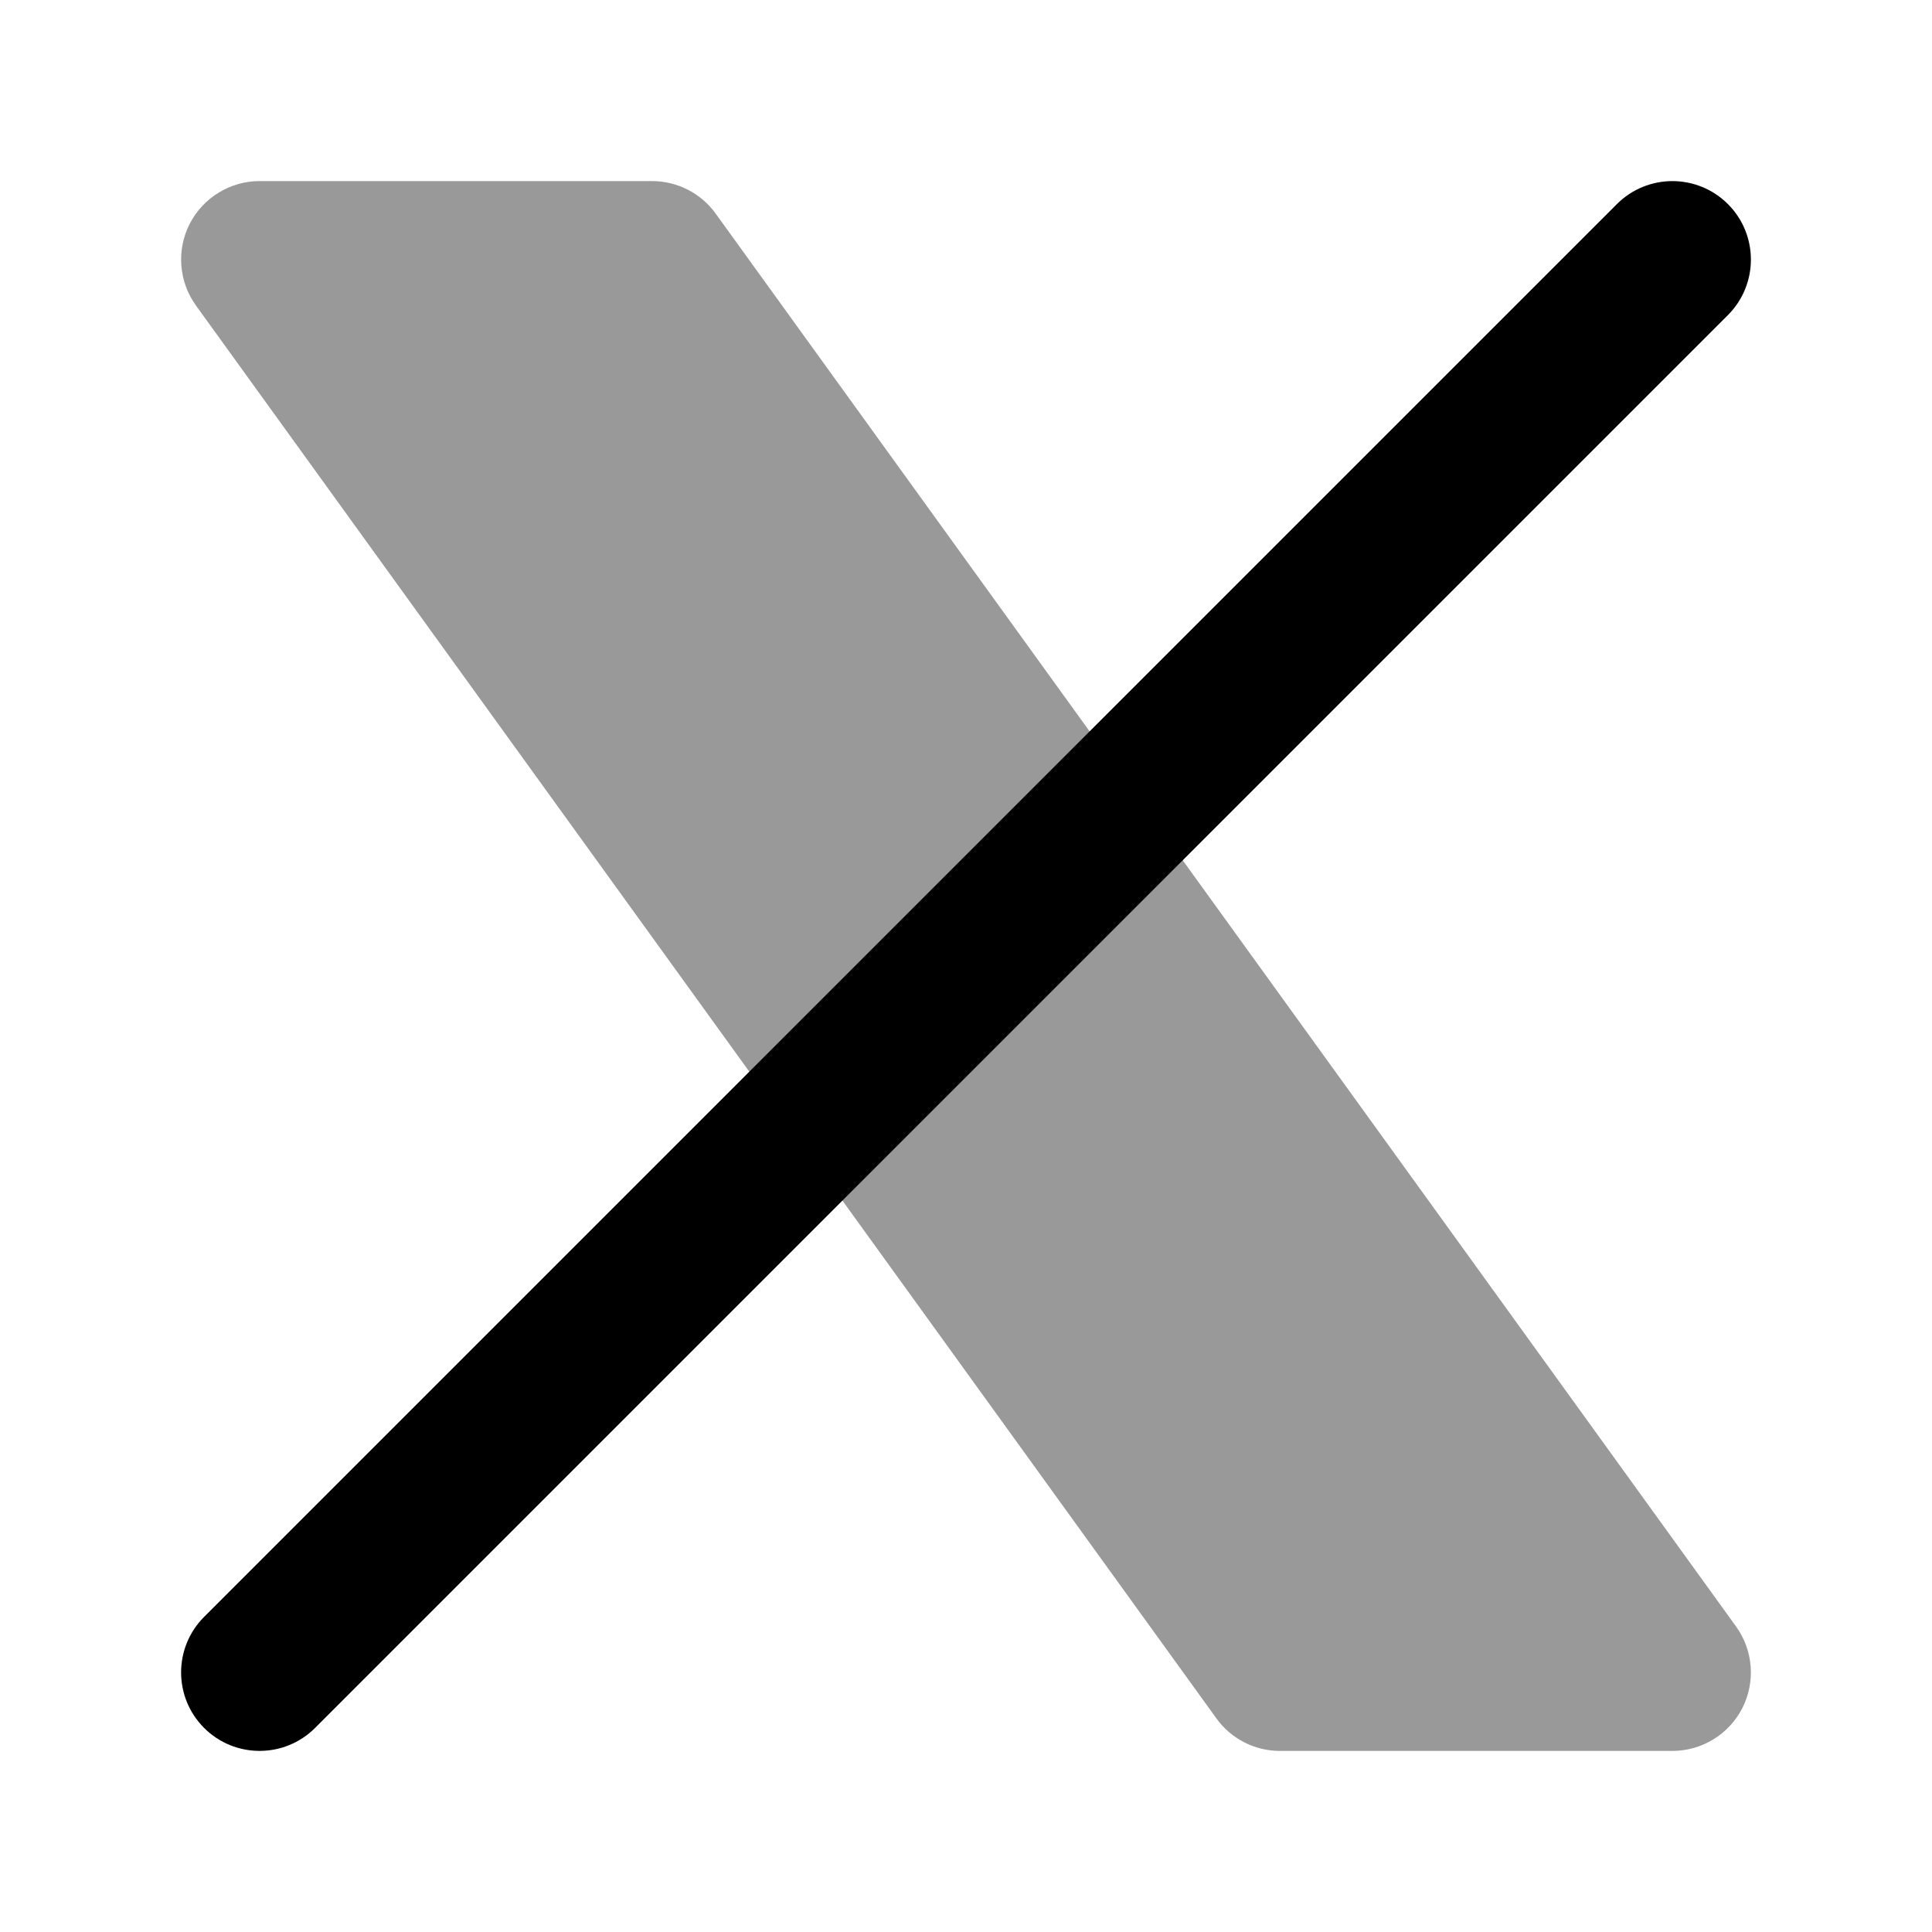
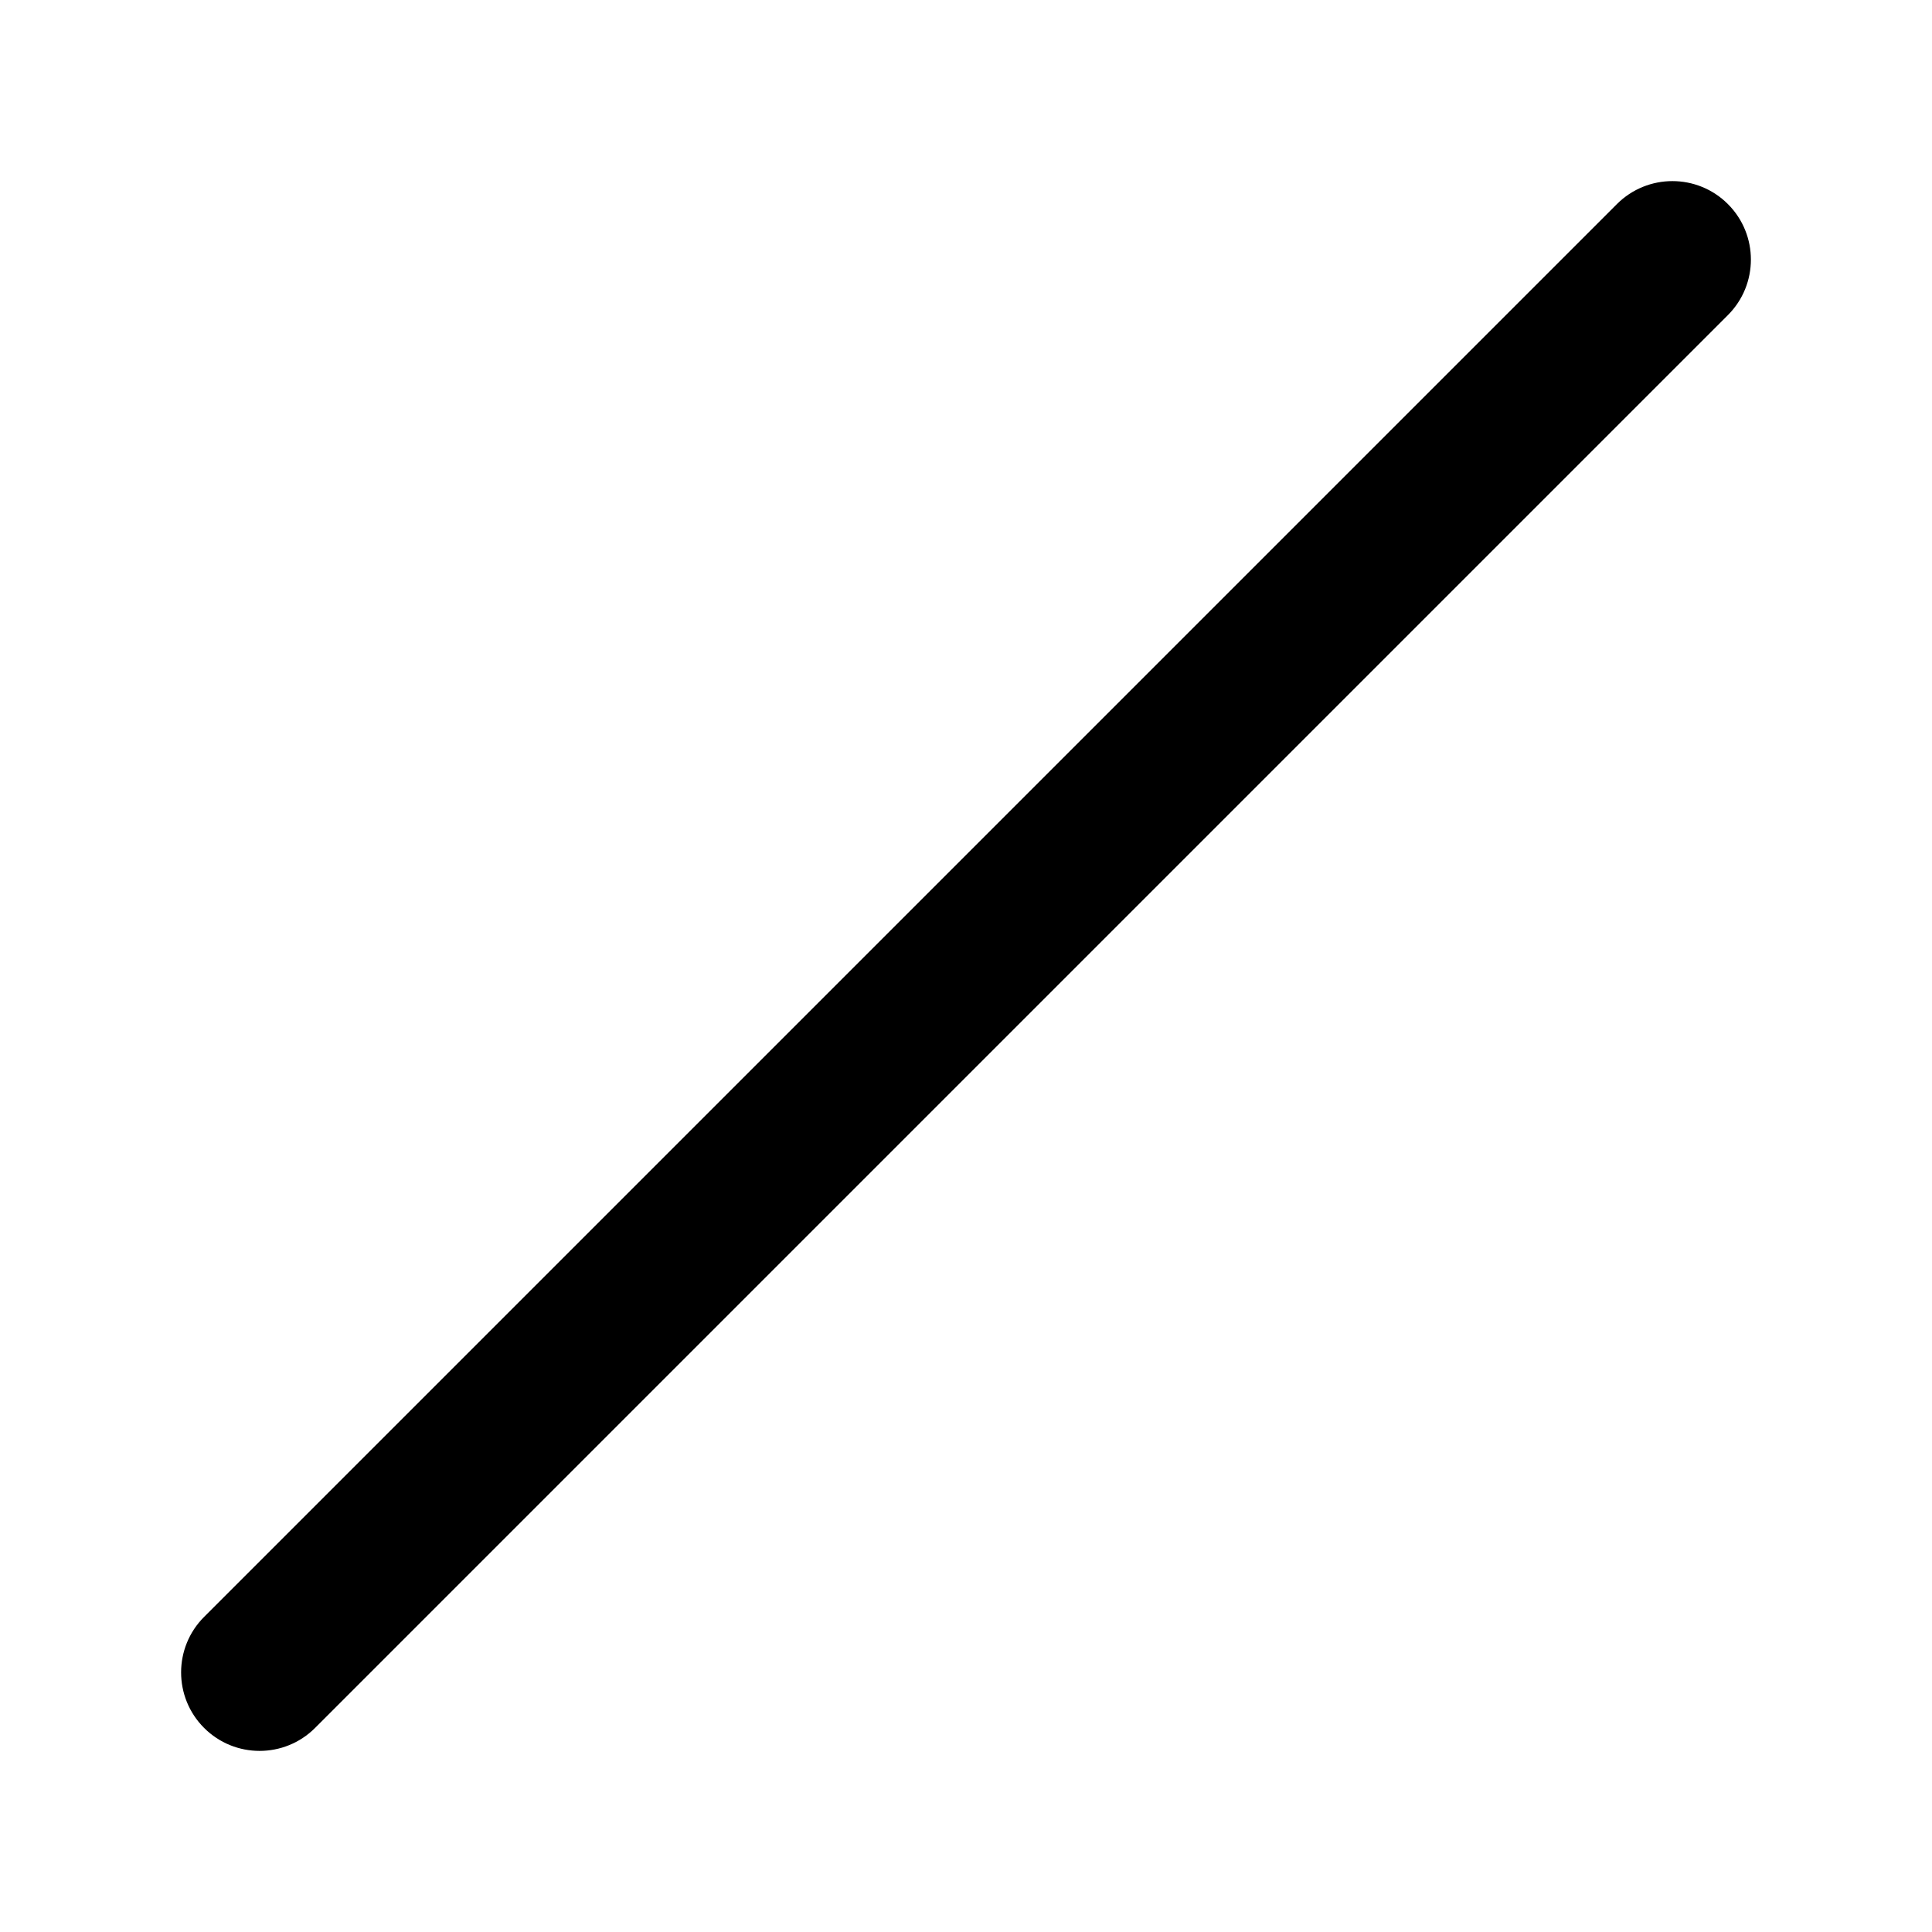
<svg xmlns="http://www.w3.org/2000/svg" width="22" height="22" viewBox="0 0 22 22" fill="none">
-   <path opacity="0.4" d="M2.16 2.549C2.313 2.251 2.621 2.062 2.956 2.062H7.425C7.712 2.062 7.982 2.2 8.15 2.433L19.768 18.52C19.965 18.793 19.992 19.152 19.84 19.451C19.687 19.75 19.379 19.938 19.044 19.938H14.575C14.288 19.938 14.018 19.8 13.851 19.567L2.232 3.48C2.035 3.207 2.008 2.848 2.16 2.549Z" fill="black" />
  <path d="M2.324 18.412L18.412 2.324C18.761 1.975 19.327 1.975 19.676 2.324C20.025 2.673 20.025 3.239 19.676 3.588L3.588 19.676C3.239 20.025 2.673 20.025 2.324 19.676C1.975 19.327 1.975 18.761 2.324 18.412Z" fill="black" />
</svg>